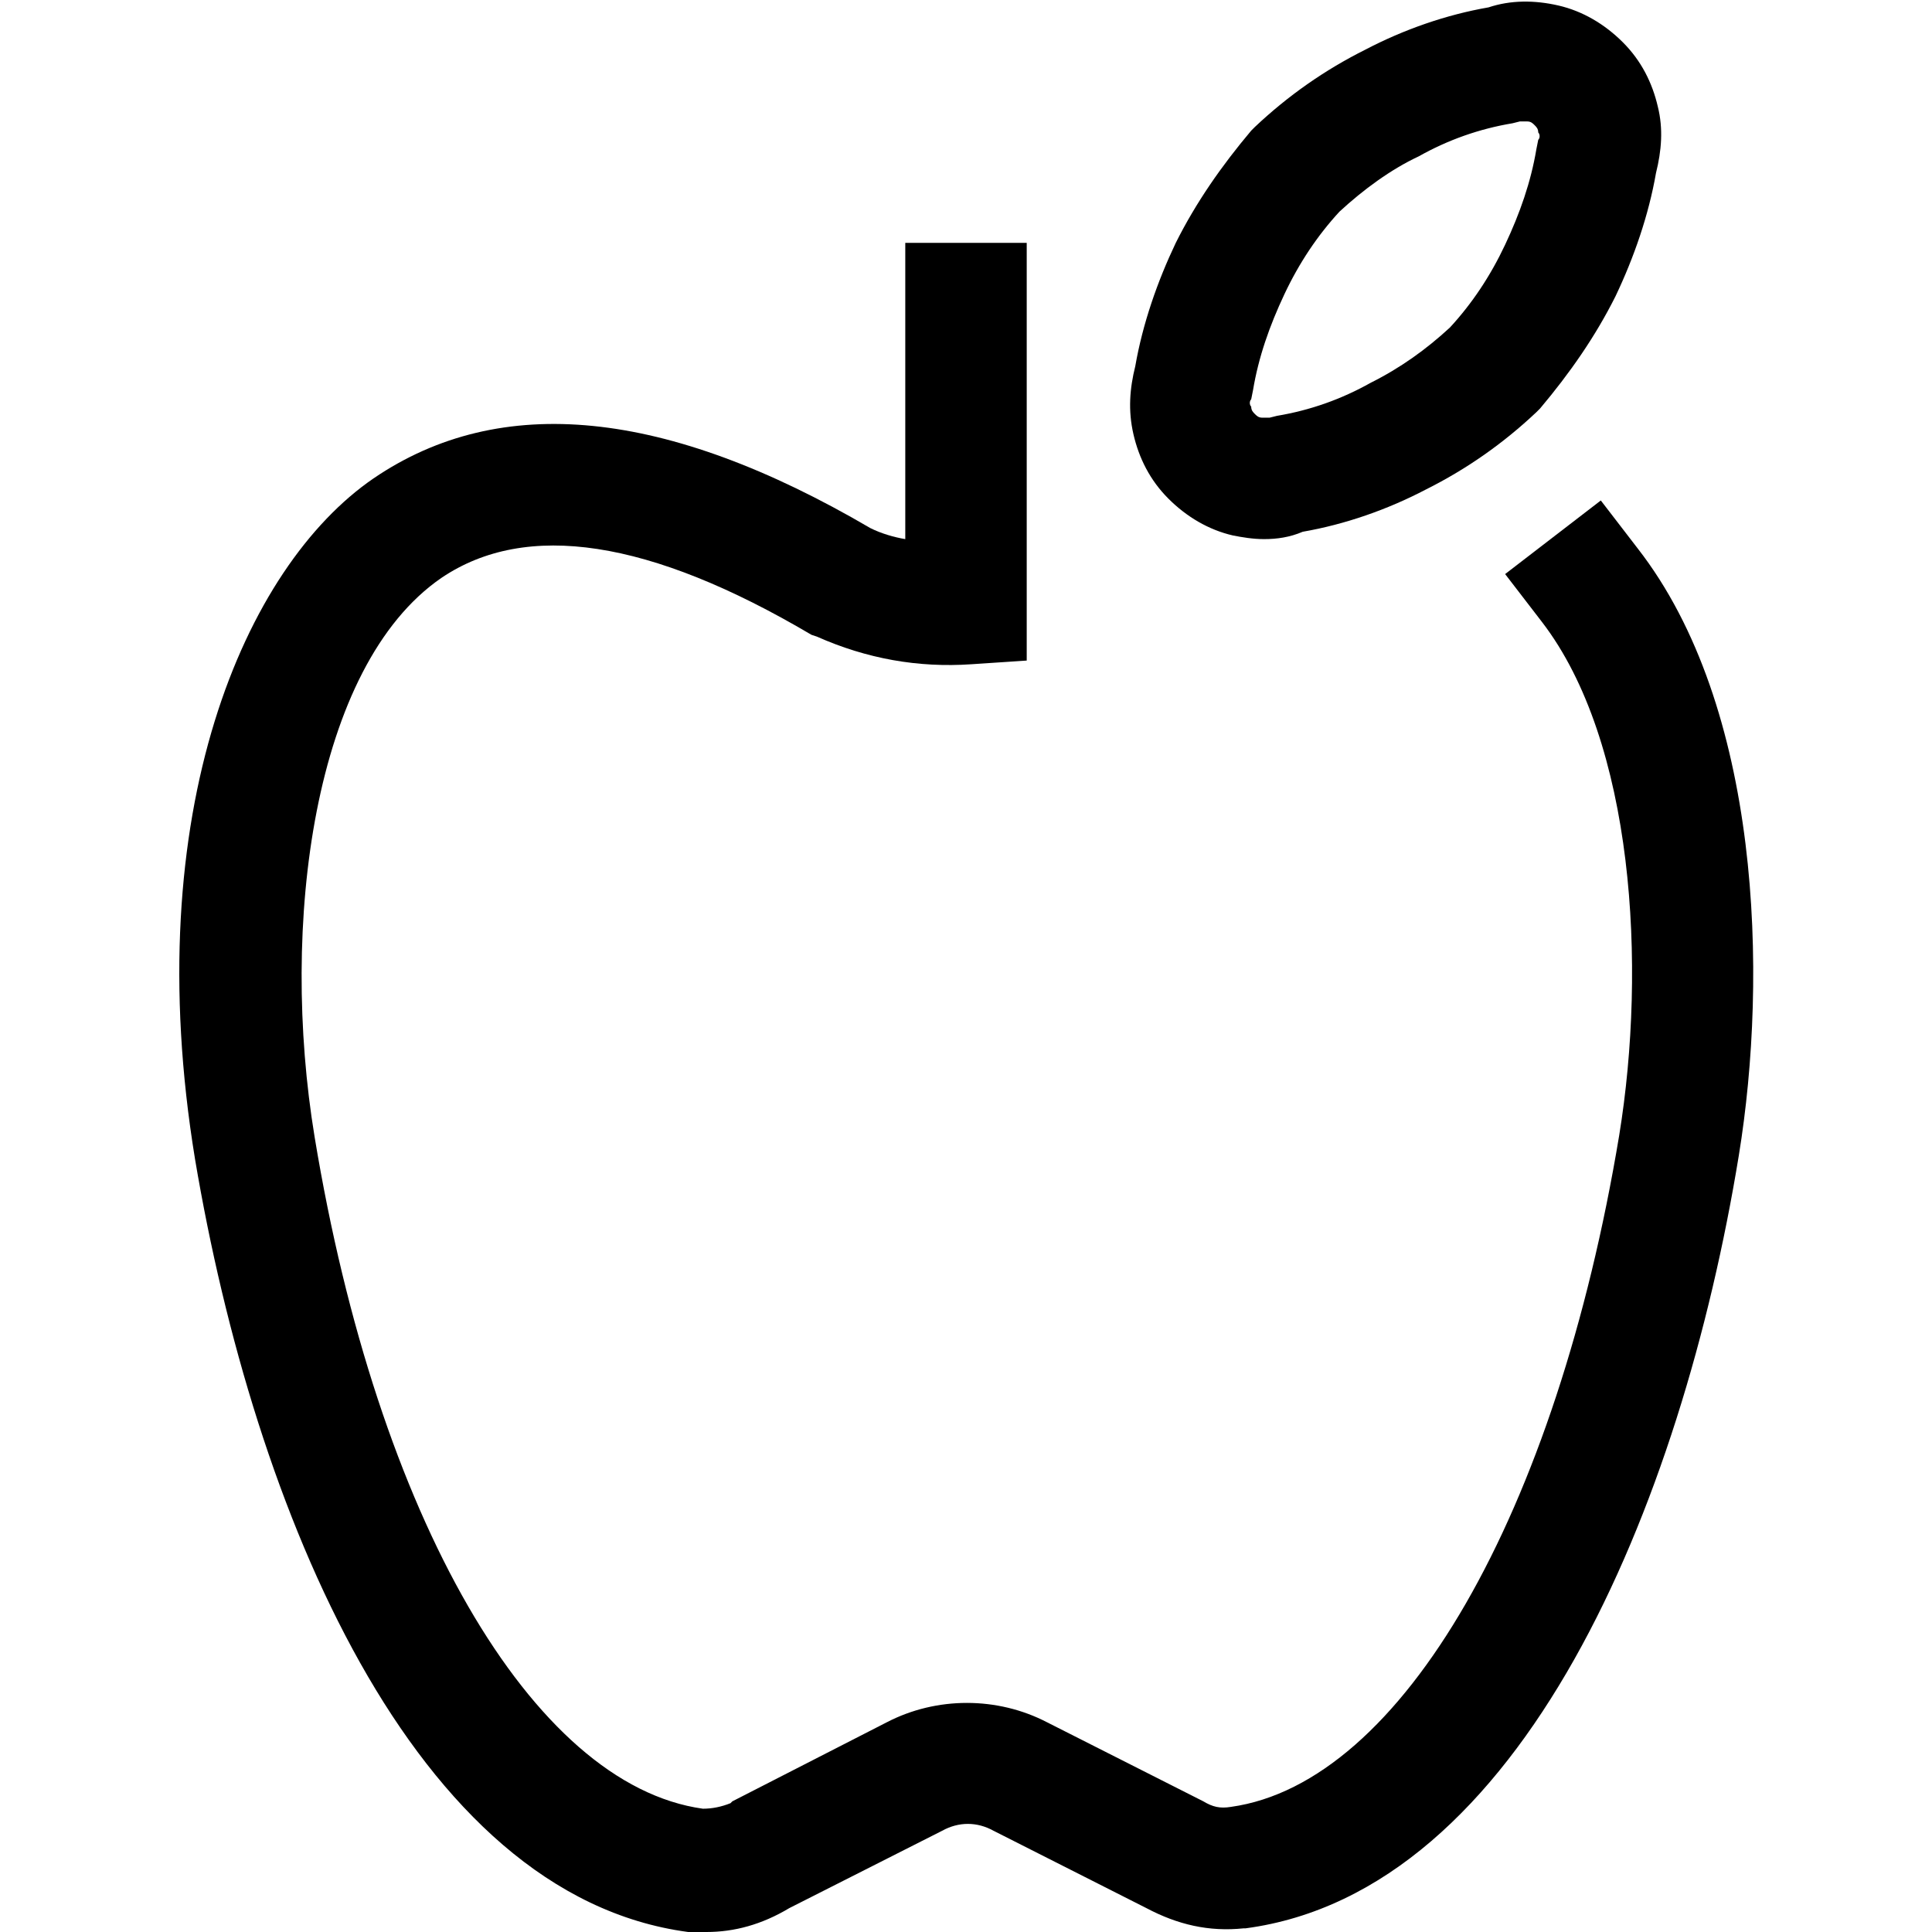
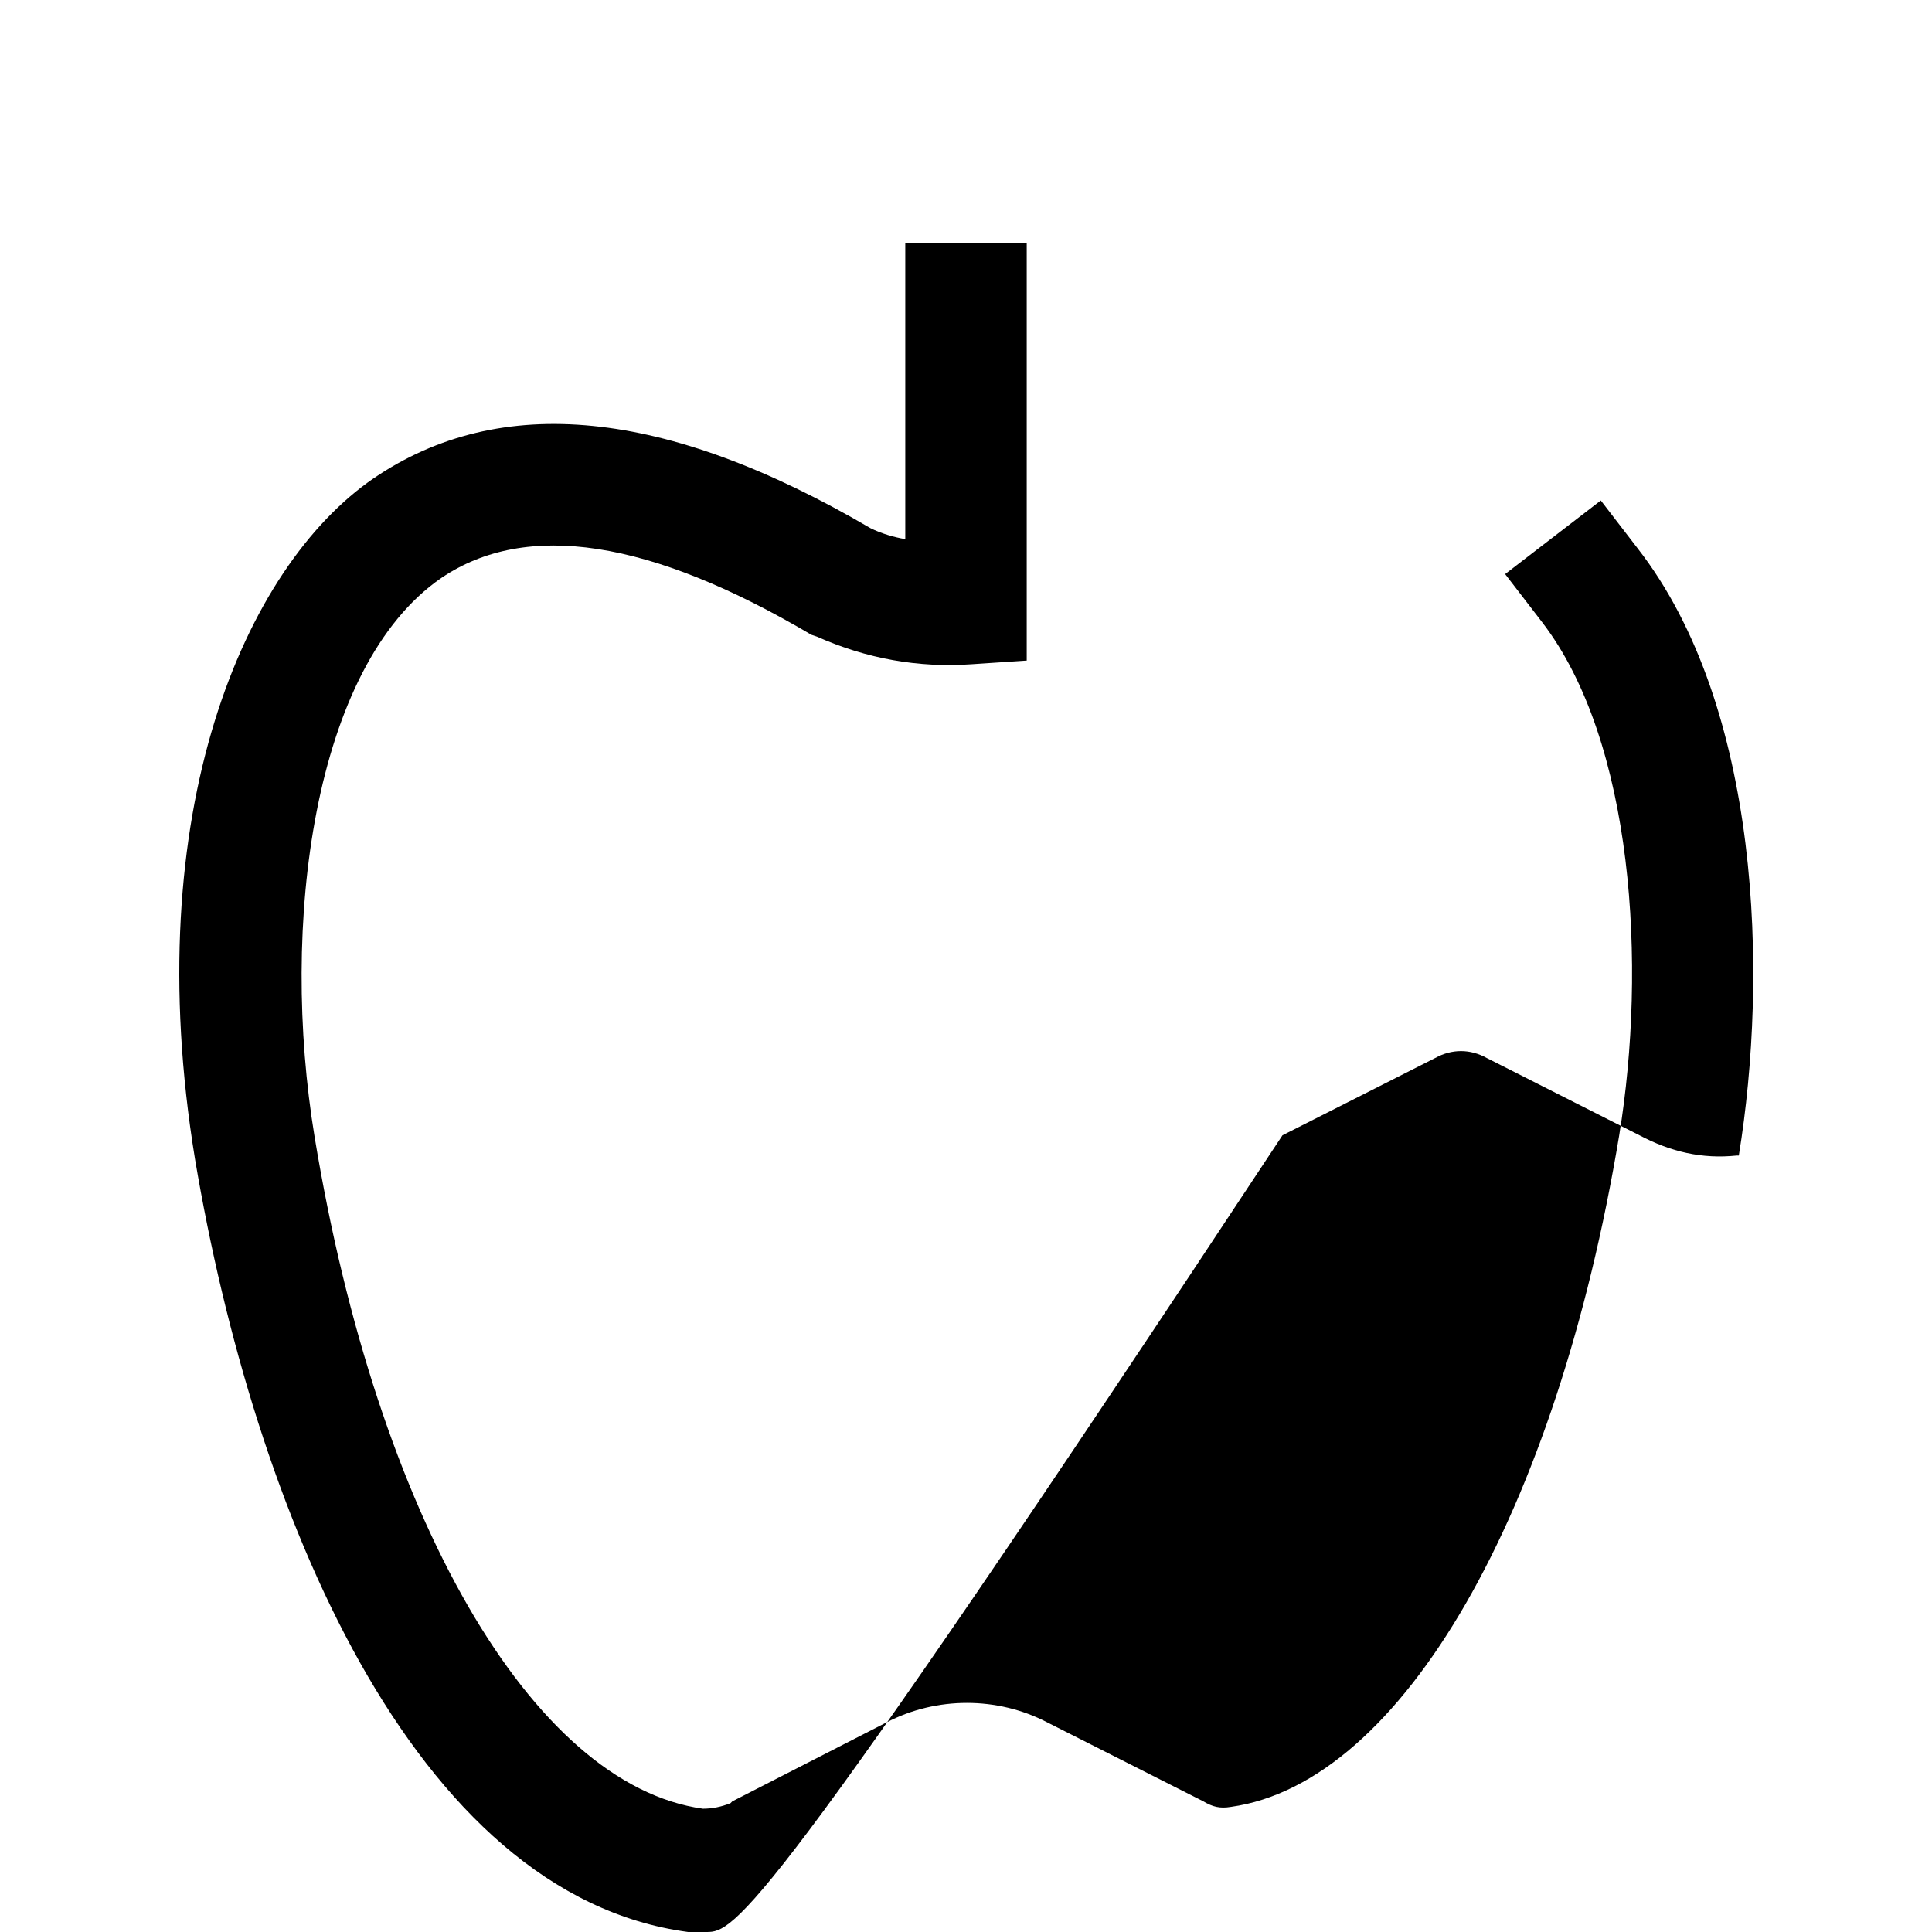
<svg xmlns="http://www.w3.org/2000/svg" xmlns:xlink="http://www.w3.org/1999/xlink" version="1.1" id="Ebene_1" x="0px" y="0px" style="enable-background:new 0 0 104.9 104.9;" xml:space="preserve" viewBox="0 0 105 105">
  <style type="text/css">
	.st0{clip-path:url(#SVGID_2_);}
</style>
  <g>
    <defs>
      <rect id="SVGID_1_" y="0" width="105" height="105" />
    </defs>
    <clipPath id="SVGID_2_">
      <use xlink:href="#SVGID_1_" style="overflow:visible;" />
    </clipPath>
    <g class="st0">
-       <path d="M68.7,29.3c-0.6,0-1.2-0.1-1.7-0.2c-1.3-0.3-2.5-1-3.5-2s-1.6-2.2-1.9-3.5c-0.3-1.3-0.2-2.5,0.1-3.7    c0.4-2.3,1.2-4.6,2.2-6.7c1.1-2.2,2.5-4.2,4.1-6.1l0.2-0.2c1.8-1.7,3.8-3.1,6-4.2c2.1-1.1,4.4-1.9,6.7-2.3    c1.2-0.4,2.5-0.4,3.8-0.1c1.3,0.3,2.5,1,3.5,2c1,1,1.6,2.2,1.9,3.5C90.4,7,90.3,8.2,90,9.4c-0.4,2.3-1.2,4.6-2.2,6.7    c-1.1,2.2-2.5,4.2-4.1,6.1l-0.2,0.2c-1.8,1.7-3.8,3.1-6,4.2c-2.1,1.1-4.4,1.9-6.7,2.3C70.1,29.2,69.4,29.3,68.7,29.3z M72.8,11.5    c-1.2,1.3-2.2,2.8-3,4.5c-0.8,1.7-1.4,3.4-1.7,5.2L68,21.7c-0.1,0.1-0.1,0.3,0,0.4c0,0.2,0.1,0.3,0.2,0.4s0.2,0.2,0.4,0.2    c0.2,0,0.3,0,0.4,0l0.4-0.1c1.8-0.3,3.5-0.9,5.1-1.8c1.6-0.8,3-1.8,4.3-3c1.2-1.3,2.2-2.8,3-4.5c0.8-1.7,1.4-3.4,1.7-5.2l0.1-0.5    c0.1-0.1,0.1-0.3,0-0.4c0-0.2-0.1-0.3-0.2-0.4c-0.1-0.1-0.2-0.2-0.4-0.2c-0.2,0-0.3,0-0.4,0l-0.4,0.1c-1.8,0.3-3.5,0.9-5.1,1.8    C75.6,9.2,74.1,10.3,72.8,11.5z M81.2,20.1L81.2,20.1L81.2,20.1z" />
-       <path d="M38.4,105c-0.3,0-0.6,0-0.9,0l-0.1,0c-15-2-23.6-23-26.8-42C7.5,44.1,13.3,30.8,20.3,26c6.9-4.7,15.9-3.8,27,2.7    c0.6,0.3,1.3,0.5,1.9,0.6V13.2h6.6v22.7l-3,0.2c-2.9,0.2-5.7-0.3-8.4-1.5l-0.3-0.1c-8.8-5.2-15.5-6.2-20.1-3.1    c-7,4.8-8.8,18.9-6.9,30.4c3.4,20.6,11.8,35.2,21.1,36.5c0.5,0,1-0.1,1.5-0.3l0.1-0.1l8.4-4.3c2.7-1.4,6-1.4,8.7,0l8.5,4.3    c0.5,0.3,0.9,0.4,1.5,0.3c9.3-1.3,17.7-16,21.1-36.5c1.5-9.2,0.8-21.4-4.2-27.9l-2-2.6l5.2-4l2,2.6c6.7,8.6,7.1,23.2,5.5,33    c-3.1,19-11.8,40-26.8,42l-0.1,0c-1.9,0.2-3.6-0.2-5.3-1.1l-8.3-4.2c-0.9-0.5-1.9-0.5-2.8,0l-8.3,4.2    C41.4,104.6,39.9,105,38.4,105z" />
+       <path d="M38.4,105c-0.3,0-0.6,0-0.9,0l-0.1,0c-15-2-23.6-23-26.8-42C7.5,44.1,13.3,30.8,20.3,26c6.9-4.7,15.9-3.8,27,2.7    c0.6,0.3,1.3,0.5,1.9,0.6V13.2h6.6v22.7l-3,0.2c-2.9,0.2-5.7-0.3-8.4-1.5l-0.3-0.1c-8.8-5.2-15.5-6.2-20.1-3.1    c-7,4.8-8.8,18.9-6.9,30.4c3.4,20.6,11.8,35.2,21.1,36.5c0.5,0,1-0.1,1.5-0.3l0.1-0.1l8.4-4.3c2.7-1.4,6-1.4,8.7,0l8.5,4.3    c0.5,0.3,0.9,0.4,1.5,0.3c9.3-1.3,17.7-16,21.1-36.5c1.5-9.2,0.8-21.4-4.2-27.9l-2-2.6l5.2-4l2,2.6c6.7,8.6,7.1,23.2,5.5,33    l-0.1,0c-1.9,0.2-3.6-0.2-5.3-1.1l-8.3-4.2c-0.9-0.5-1.9-0.5-2.8,0l-8.3,4.2    C41.4,104.6,39.9,105,38.4,105z" />
    </g>
  </g>
</svg>